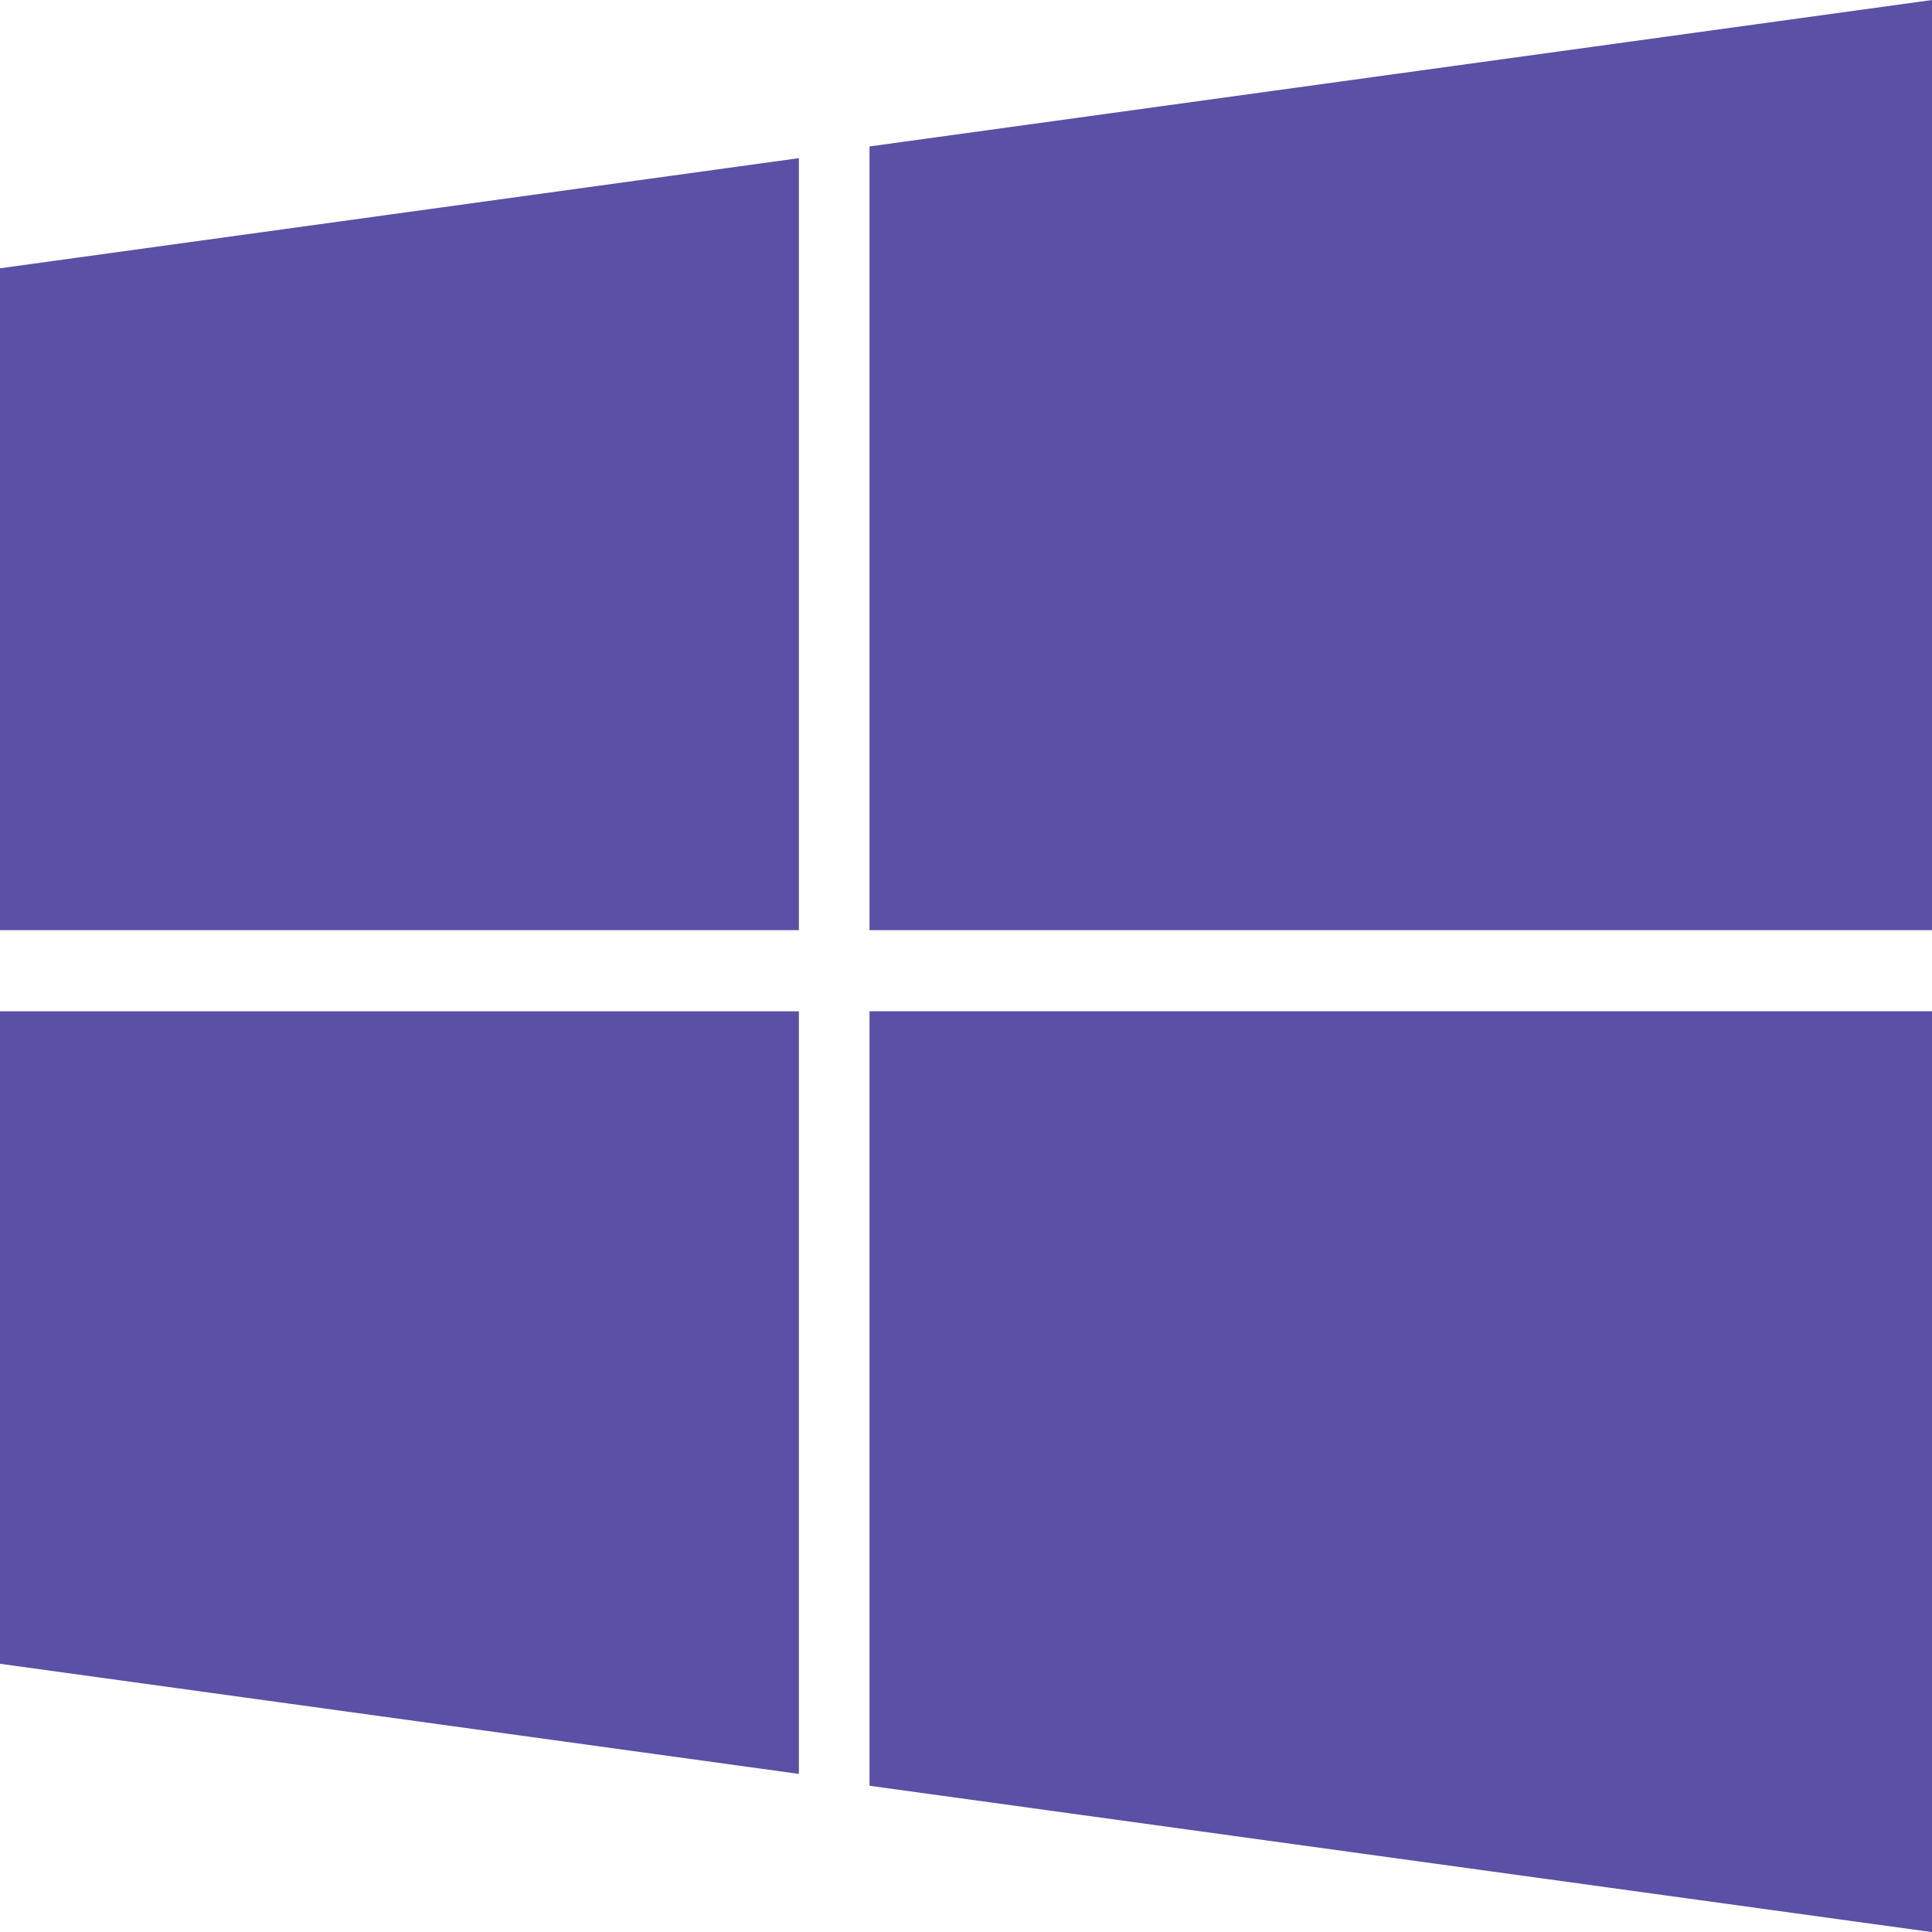
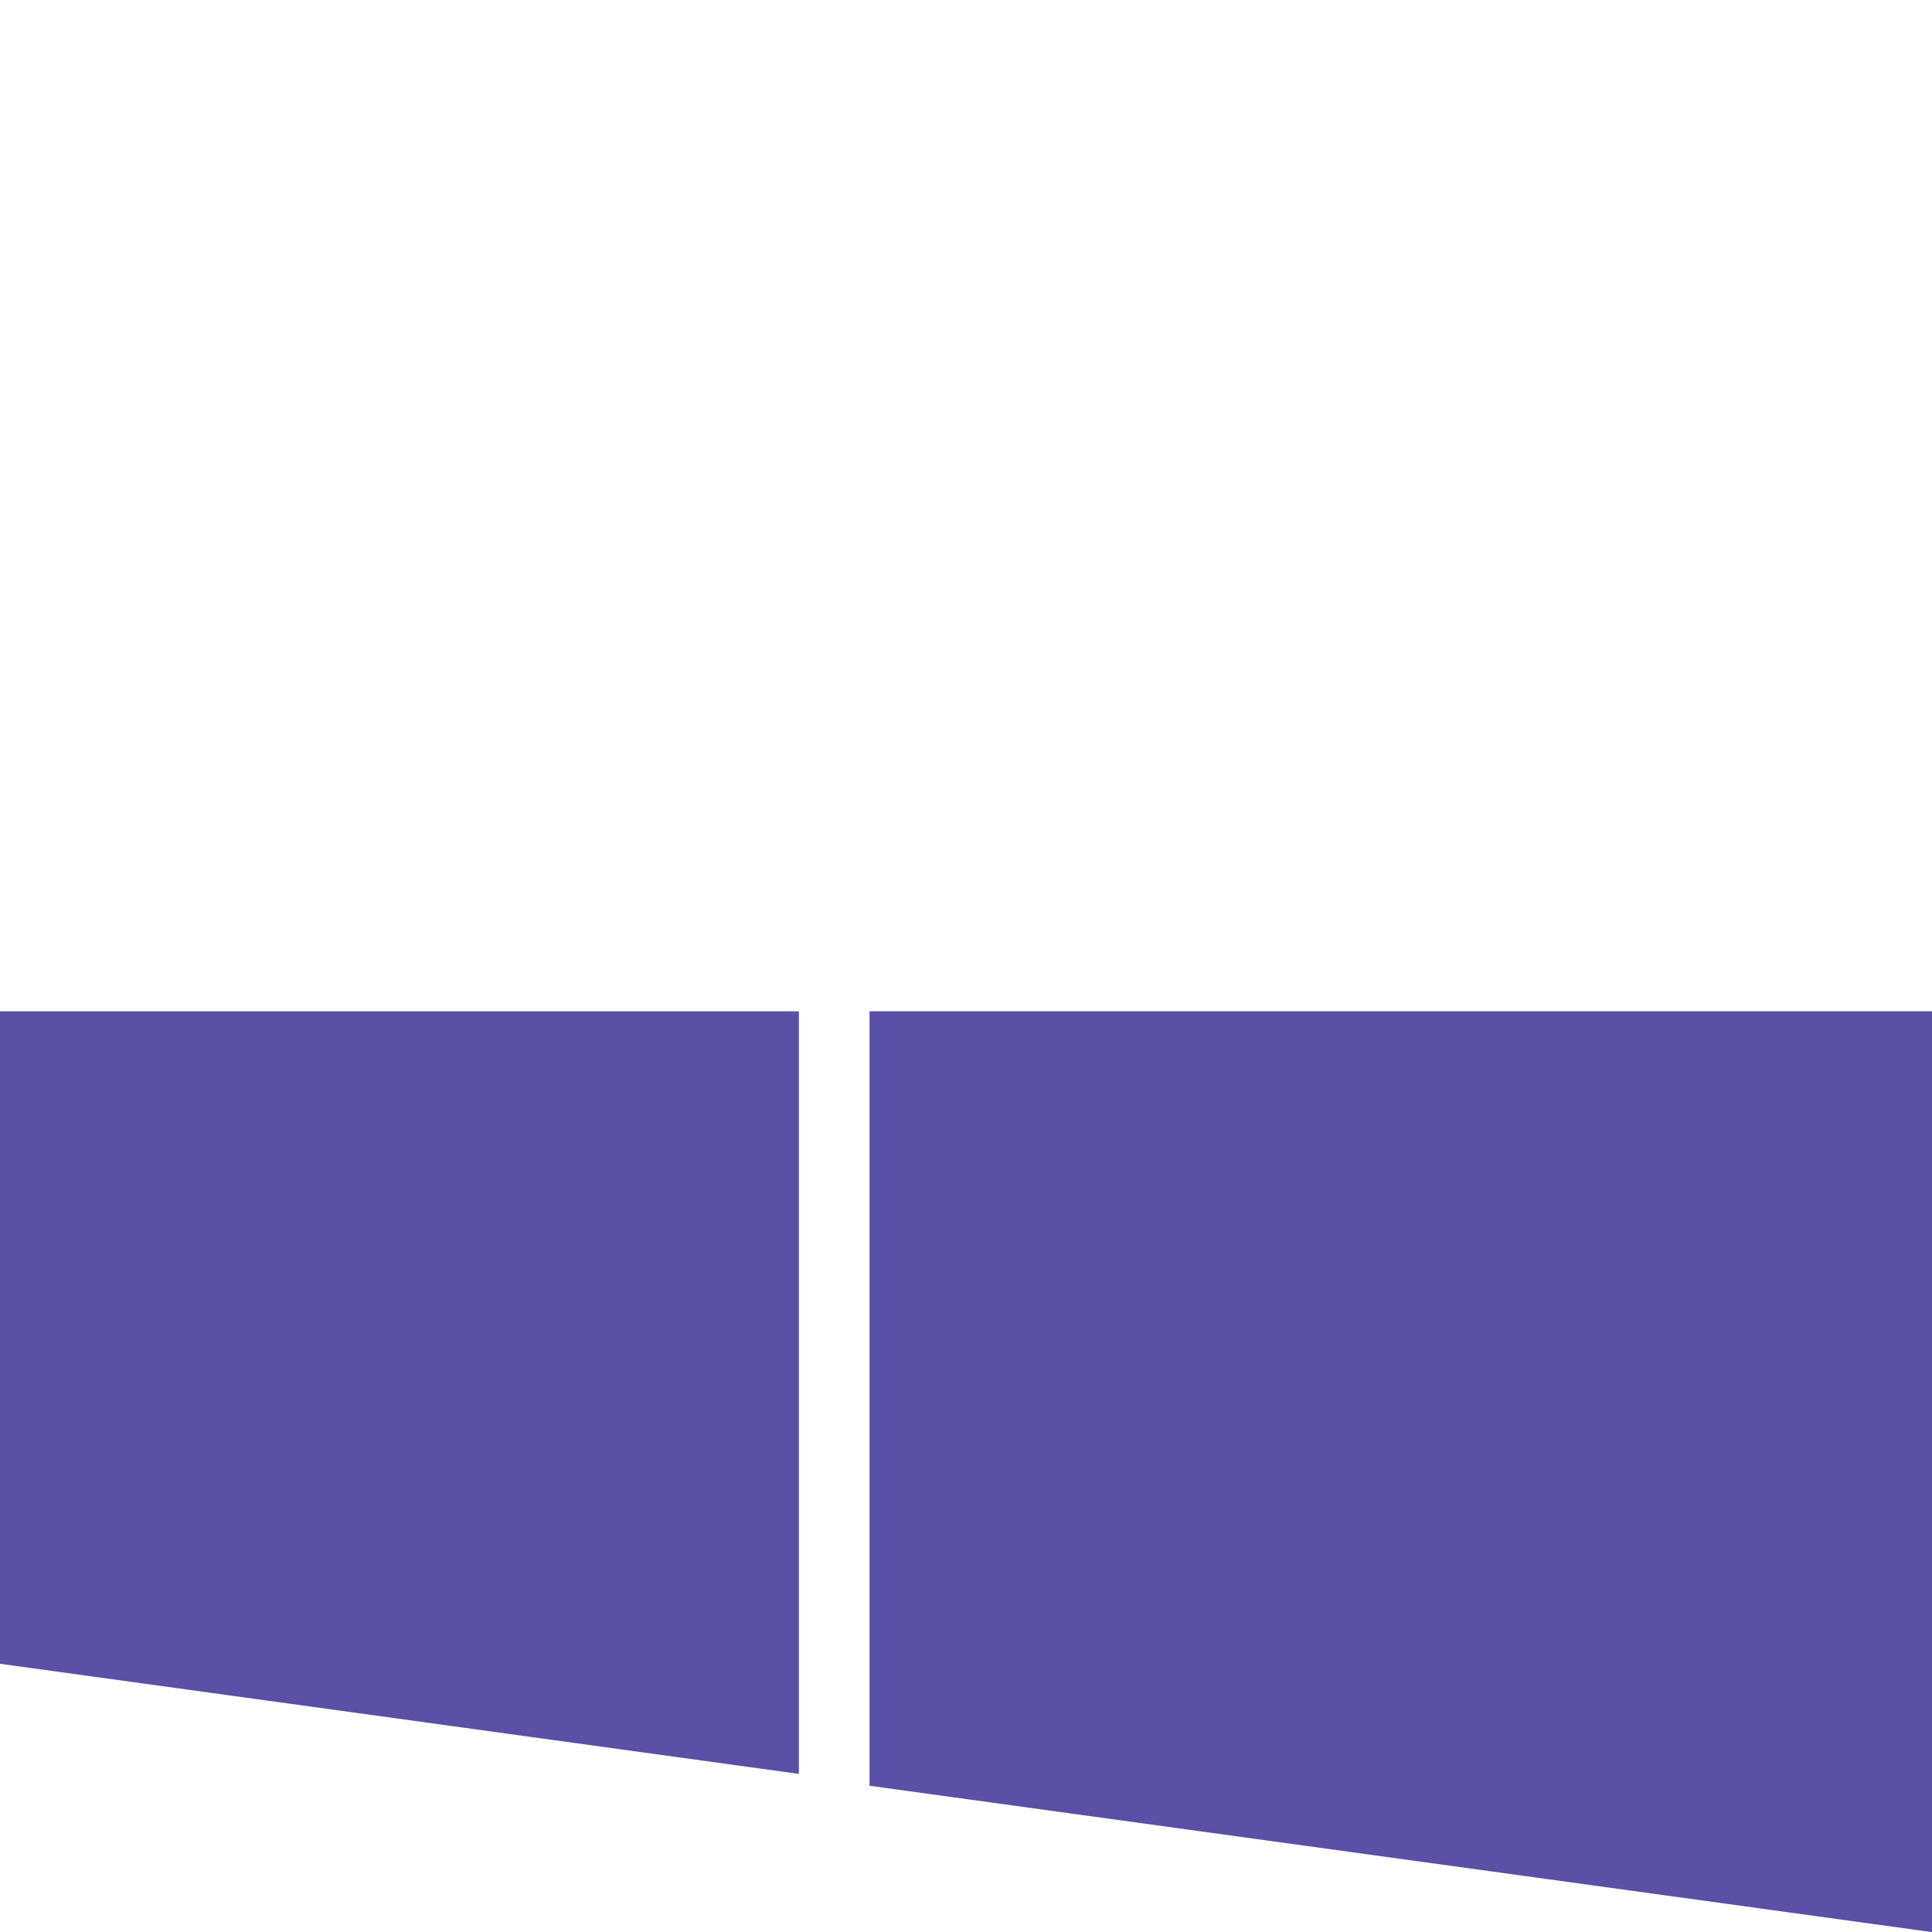
<svg xmlns="http://www.w3.org/2000/svg" id="windows" width="30" height="30" viewBox="0 0 30 30">
  <path id="Path_895" data-name="Path 895" d="M0,260.809l12.405,1.71V250.677H0Z" transform="translate(0 -234.974)" fill="#5a50a5" />
-   <path id="Path_896" data-name="Path 896" d="M0,50.531H12.405V38.544L0,40.254Z" transform="translate(0 -36.088)" fill="#5a50a5" />
  <path id="Path_897" data-name="Path 897" d="M216.129,262.7l16.5,2.273v-14.3h-16.5Z" transform="translate(-202.627 -234.971)" fill="#5a50a5" />
-   <path id="Path_898" data-name="Path 898" d="M216.132,2.274V14.443h16.5V0Z" transform="translate(-202.63)" fill="#5a50a5" />
</svg>